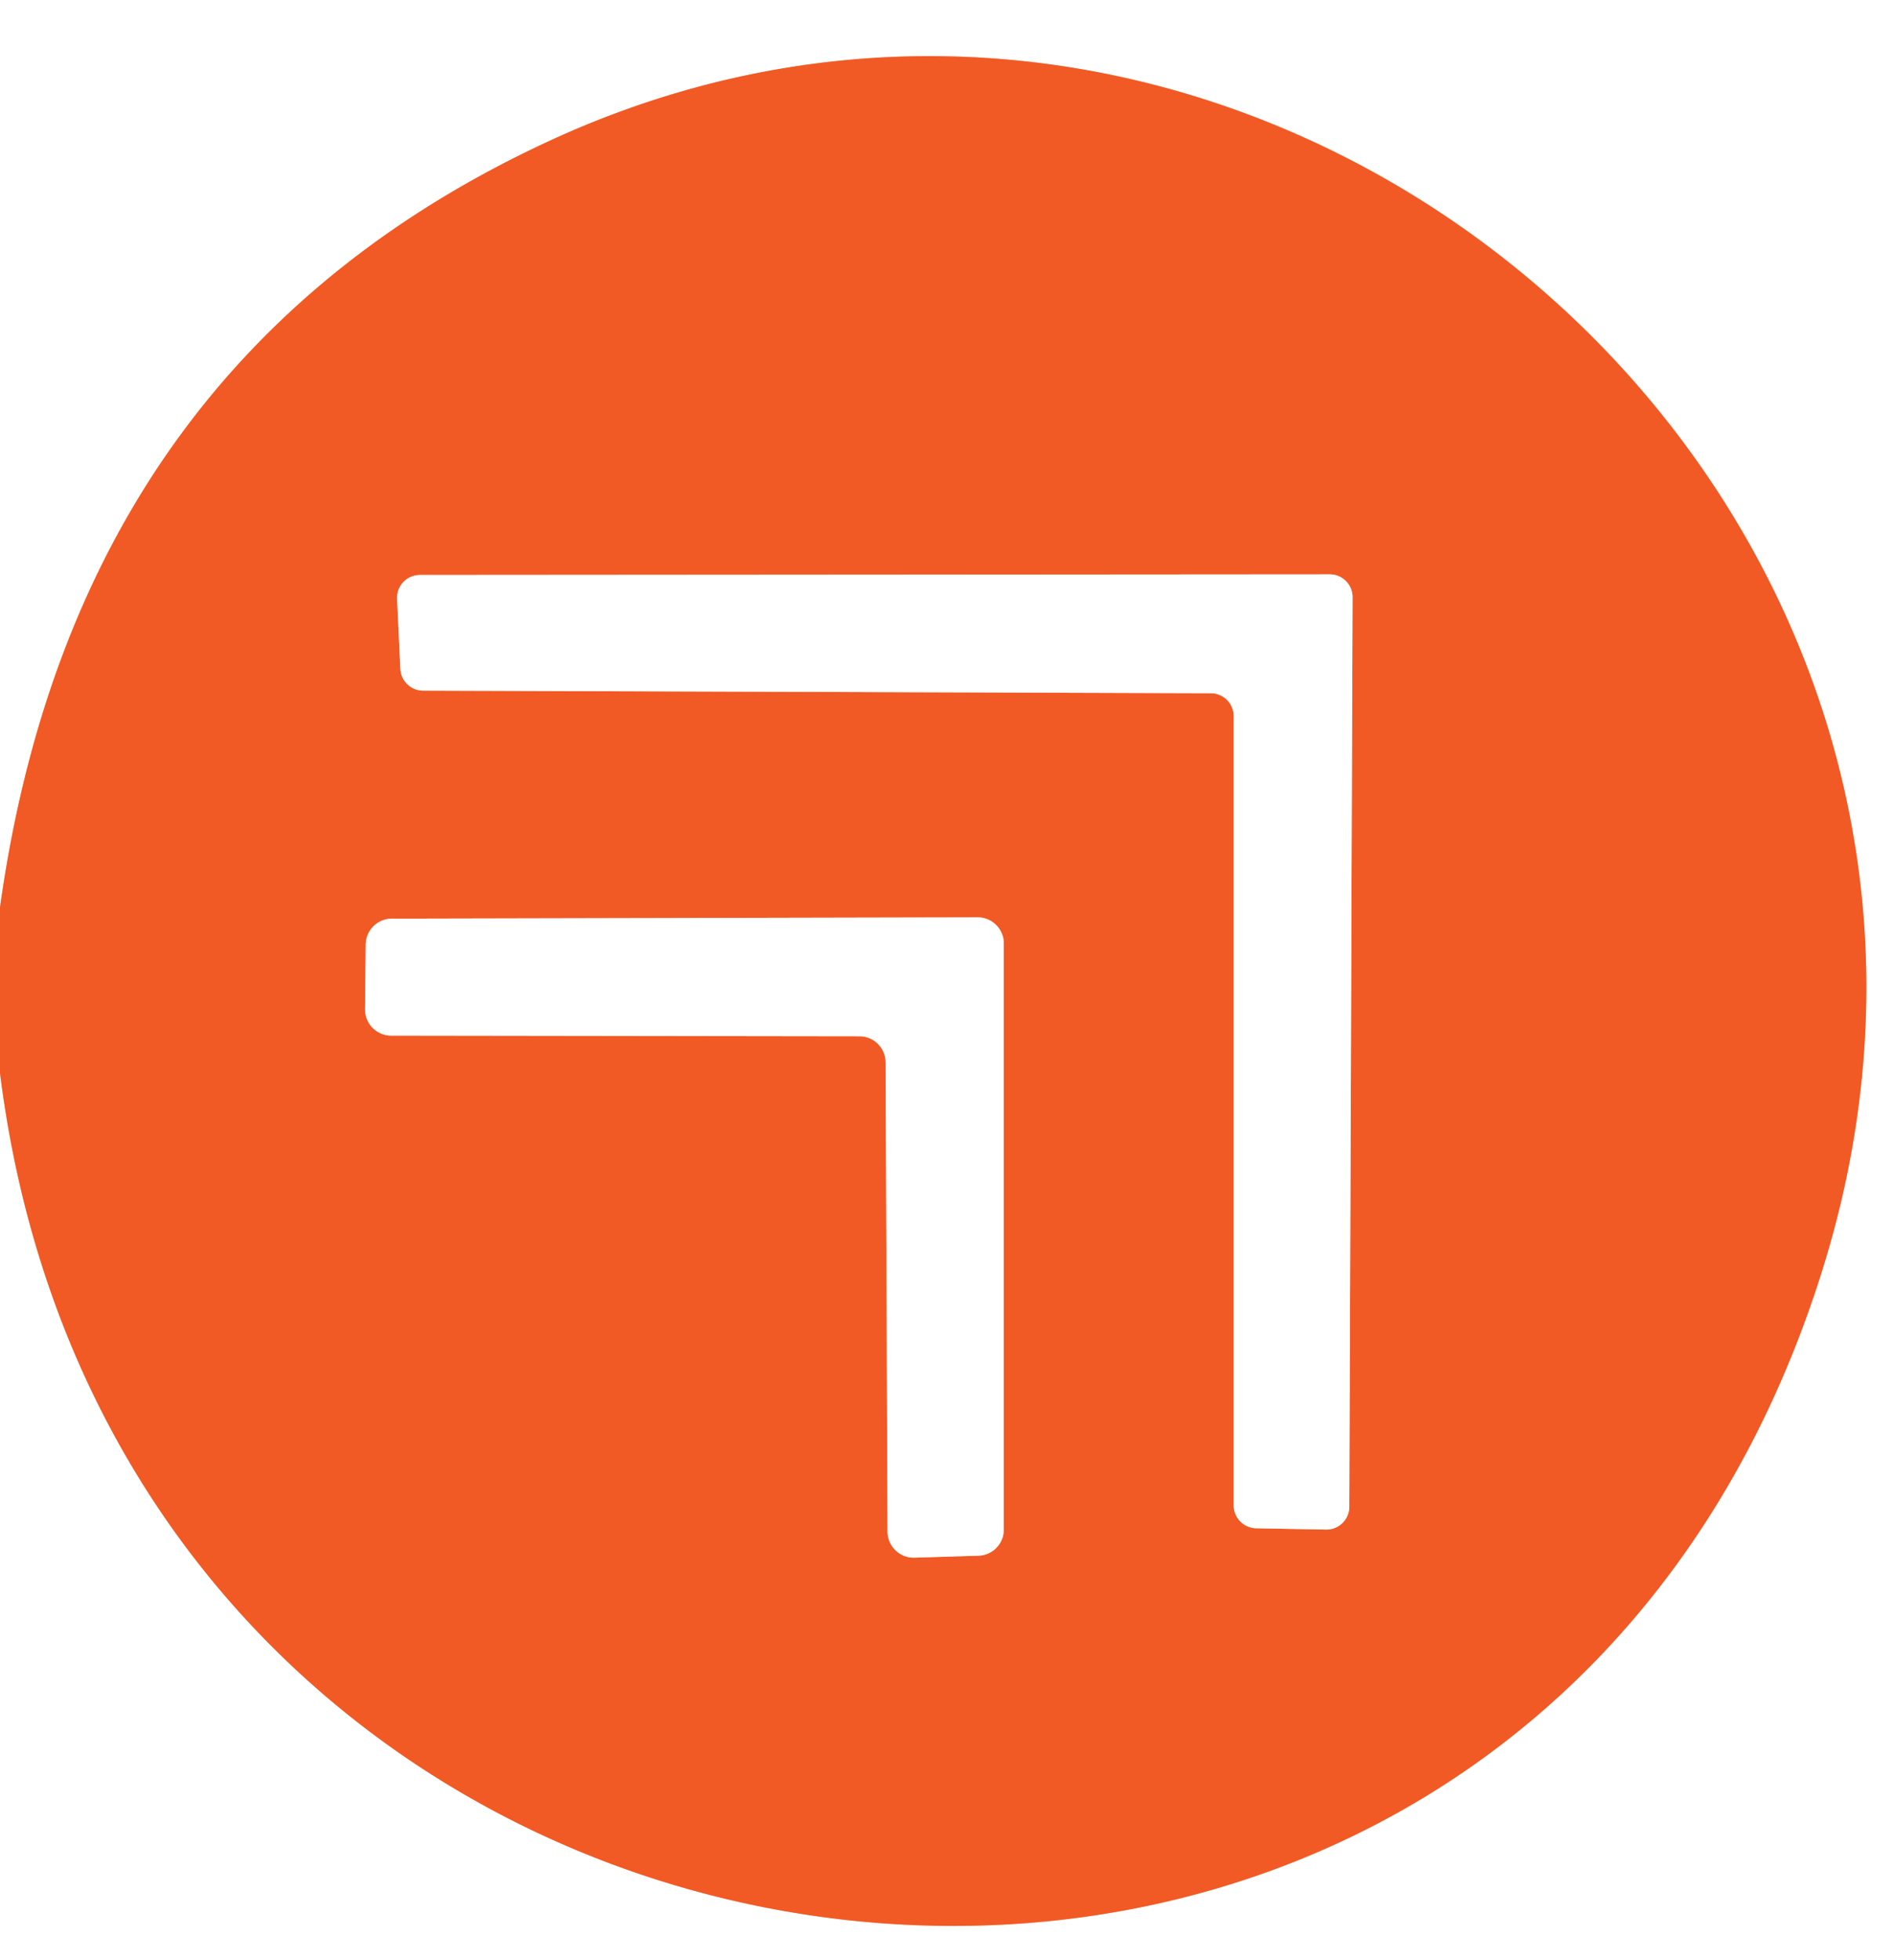
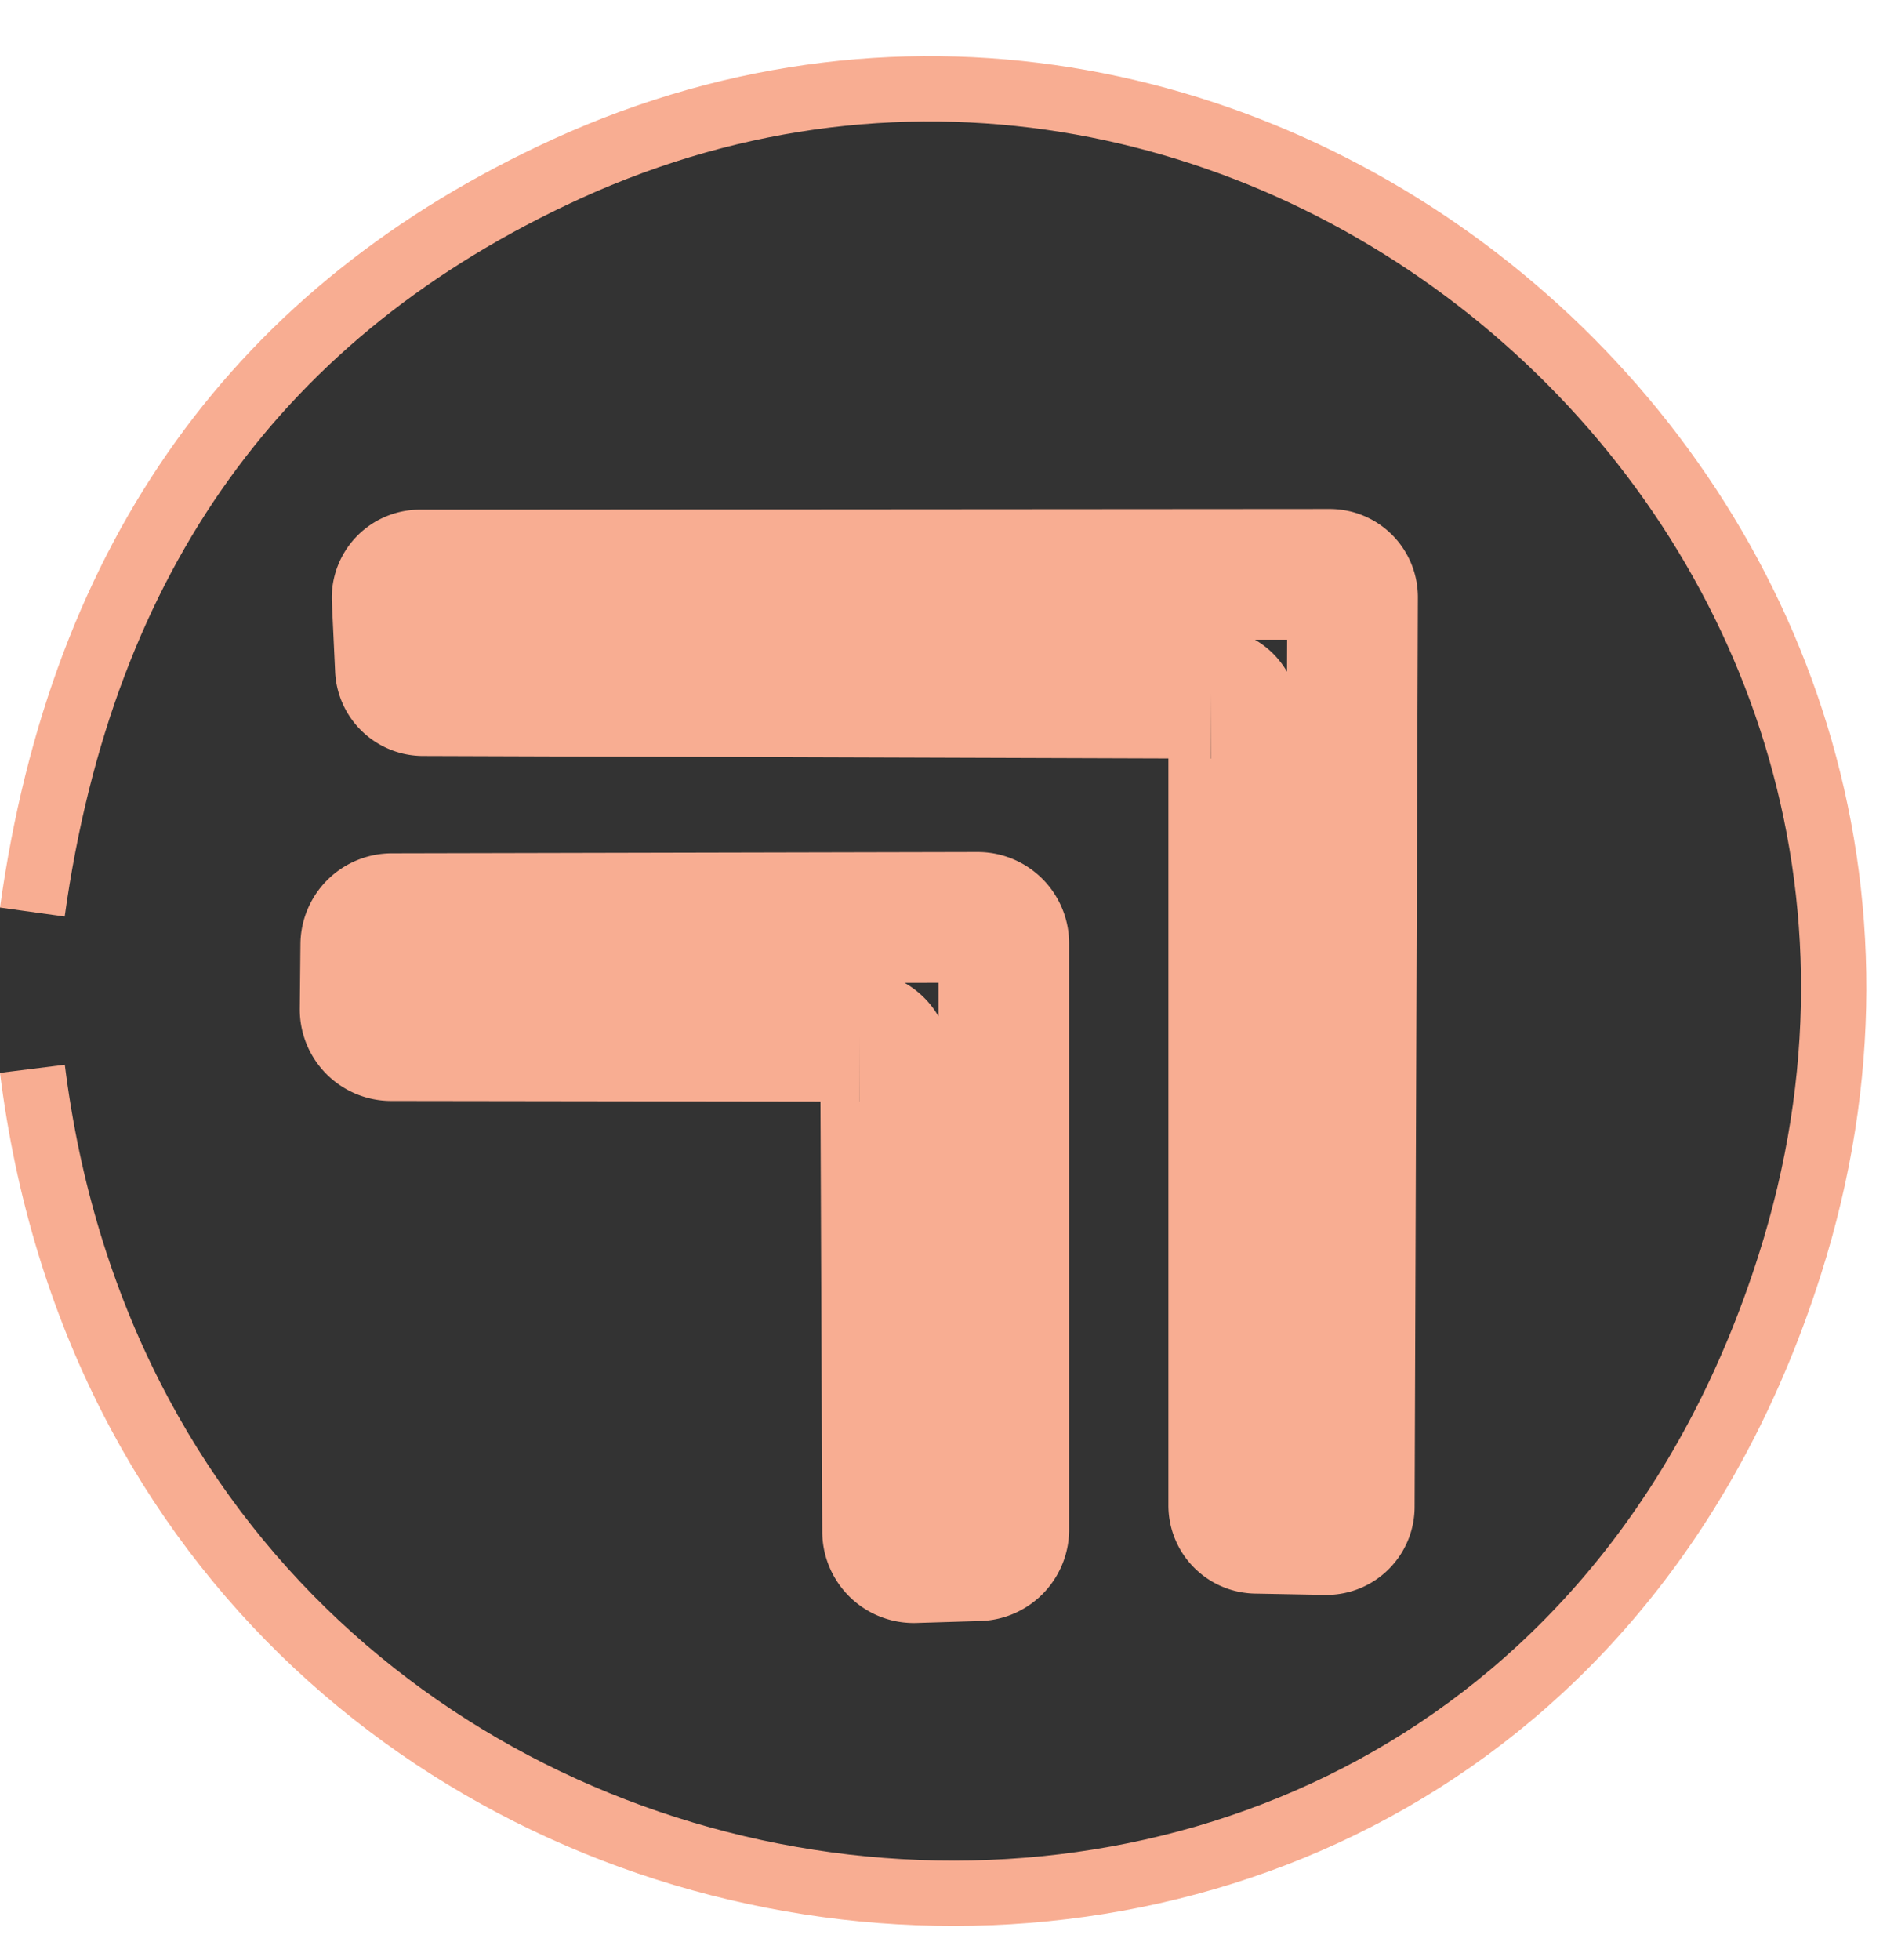
<svg xmlns="http://www.w3.org/2000/svg" version="1.1" viewBox="0.00 0.00 29.00 30.00">
  <rect x="0.00" y="0.00" width="29.00" height="30.00" fill="#333333" stroke="none" />
  <g stroke-width="2.00" fill="none" stroke-linecap="butt">
    <path stroke="#f8ad92" vector-effect="non-scaling-stroke" d="   M 0.00 16.42   C 1.93 31.87 23.12 34.49 27.88 19.51   C 31.65 7.66 19.40 -2.86 8.47 2.13   Q 1.17 5.47 0.00 13.89" />
    <path stroke="#f8ad92" vector-effect="non-scaling-stroke" d="   M 18.54 10.61   A 0.35 0.35 0.0 0 1 18.89 10.96   L 18.89 23.04   A 0.35 0.35 0.0 0 0 19.23 23.39   L 20.30 23.41   A 0.35 0.35 0.0 0 0 20.66 23.06   L 20.71 9.14   A 0.35 0.35 0.0 0 0 20.36 8.79   L 6.43 8.80   A 0.35 0.35 0.0 0 0 6.08 9.16   L 6.13 10.23   A 0.35 0.35 0.0 0 0 6.48 10.57   L 18.54 10.61" />
    <path stroke="#f8ad92" vector-effect="non-scaling-stroke" d="   M 13.16 15.86   A 0.40 0.40 0.0 0 1 13.56 16.26   L 13.59 23.44   A 0.40 0.40 0.0 0 0 14.00 23.84   L 14.98 23.81   A 0.40 0.40 0.0 0 0 15.37 23.41   L 15.37 14.44   A 0.40 0.40 0.0 0 0 14.97 14.04   L 6.00 14.06   A 0.40 0.40 0.0 0 0 5.60 14.46   L 5.59 15.45   A 0.40 0.40 0.0 0 0 5.99 15.85   L 13.16 15.86" />
  </g>
  <path fill="#ffffff" d="   M 0.00 0.00   L 29.00 0.00   L 29.00 30.00   L 0.00 30.00   L 0.00 16.42   C 1.93 31.87 23.12 34.49 27.88 19.51   C 31.65 7.66 19.40 -2.86 8.47 2.13   Q 1.17 5.47 0.00 13.89   L 0.00 0.00   Z" />
-   <path fill="#f15a24" d="   M 0.00 16.42   L 0.00 13.89   Q 1.17 5.47 8.47 2.13   C 19.40 -2.86 31.65 7.66 27.88 19.51   C 23.12 34.49 1.93 31.87 0.00 16.42   Z   M 18.54 10.61   A 0.35 0.35 0.0 0 1 18.89 10.96   L 18.89 23.04   A 0.35 0.35 0.0 0 0 19.23 23.39   L 20.30 23.41   A 0.35 0.35 0.0 0 0 20.66 23.06   L 20.71 9.14   A 0.35 0.35 0.0 0 0 20.36 8.79   L 6.43 8.80   A 0.35 0.35 0.0 0 0 6.08 9.16   L 6.13 10.23   A 0.35 0.35 0.0 0 0 6.48 10.57   L 18.54 10.61   Z   M 13.16 15.86   A 0.40 0.40 0.0 0 1 13.56 16.26   L 13.59 23.44   A 0.40 0.40 0.0 0 0 14.00 23.84   L 14.98 23.81   A 0.40 0.40 0.0 0 0 15.37 23.41   L 15.37 14.44   A 0.40 0.40 0.0 0 0 14.97 14.04   L 6.00 14.06   A 0.40 0.40 0.0 0 0 5.60 14.46   L 5.59 15.45   A 0.40 0.40 0.0 0 0 5.99 15.85   L 13.16 15.86   Z" />
-   <path fill="#ffffff" d="   M 18.54 10.61   L 6.48 10.57   A 0.35 0.35 0.0 0 1 6.13 10.23   L 6.08 9.16   A 0.35 0.35 0.0 0 1 6.43 8.80   L 20.36 8.79   A 0.35 0.35 0.0 0 1 20.71 9.14   L 20.66 23.06   A 0.35 0.35 0.0 0 1 20.30 23.41   L 19.23 23.39   A 0.35 0.35 0.0 0 1 18.89 23.04   L 18.89 10.96   A 0.35 0.35 0.0 0 0 18.54 10.61   Z" />
-   <path fill="#ffffff" d="   M 13.16 15.86   L 5.99 15.85   A 0.40 0.40 0.0 0 1 5.59 15.45   L 5.60 14.46   A 0.40 0.40 0.0 0 1 6.00 14.06   L 14.97 14.04   A 0.40 0.40 0.0 0 1 15.37 14.44   L 15.37 23.41   A 0.40 0.40 0.0 0 1 14.98 23.81   L 14.00 23.84   A 0.40 0.40 0.0 0 1 13.59 23.44   L 13.56 16.26   A 0.40 0.40 0.0 0 0 13.16 15.86   Z" />
</svg>